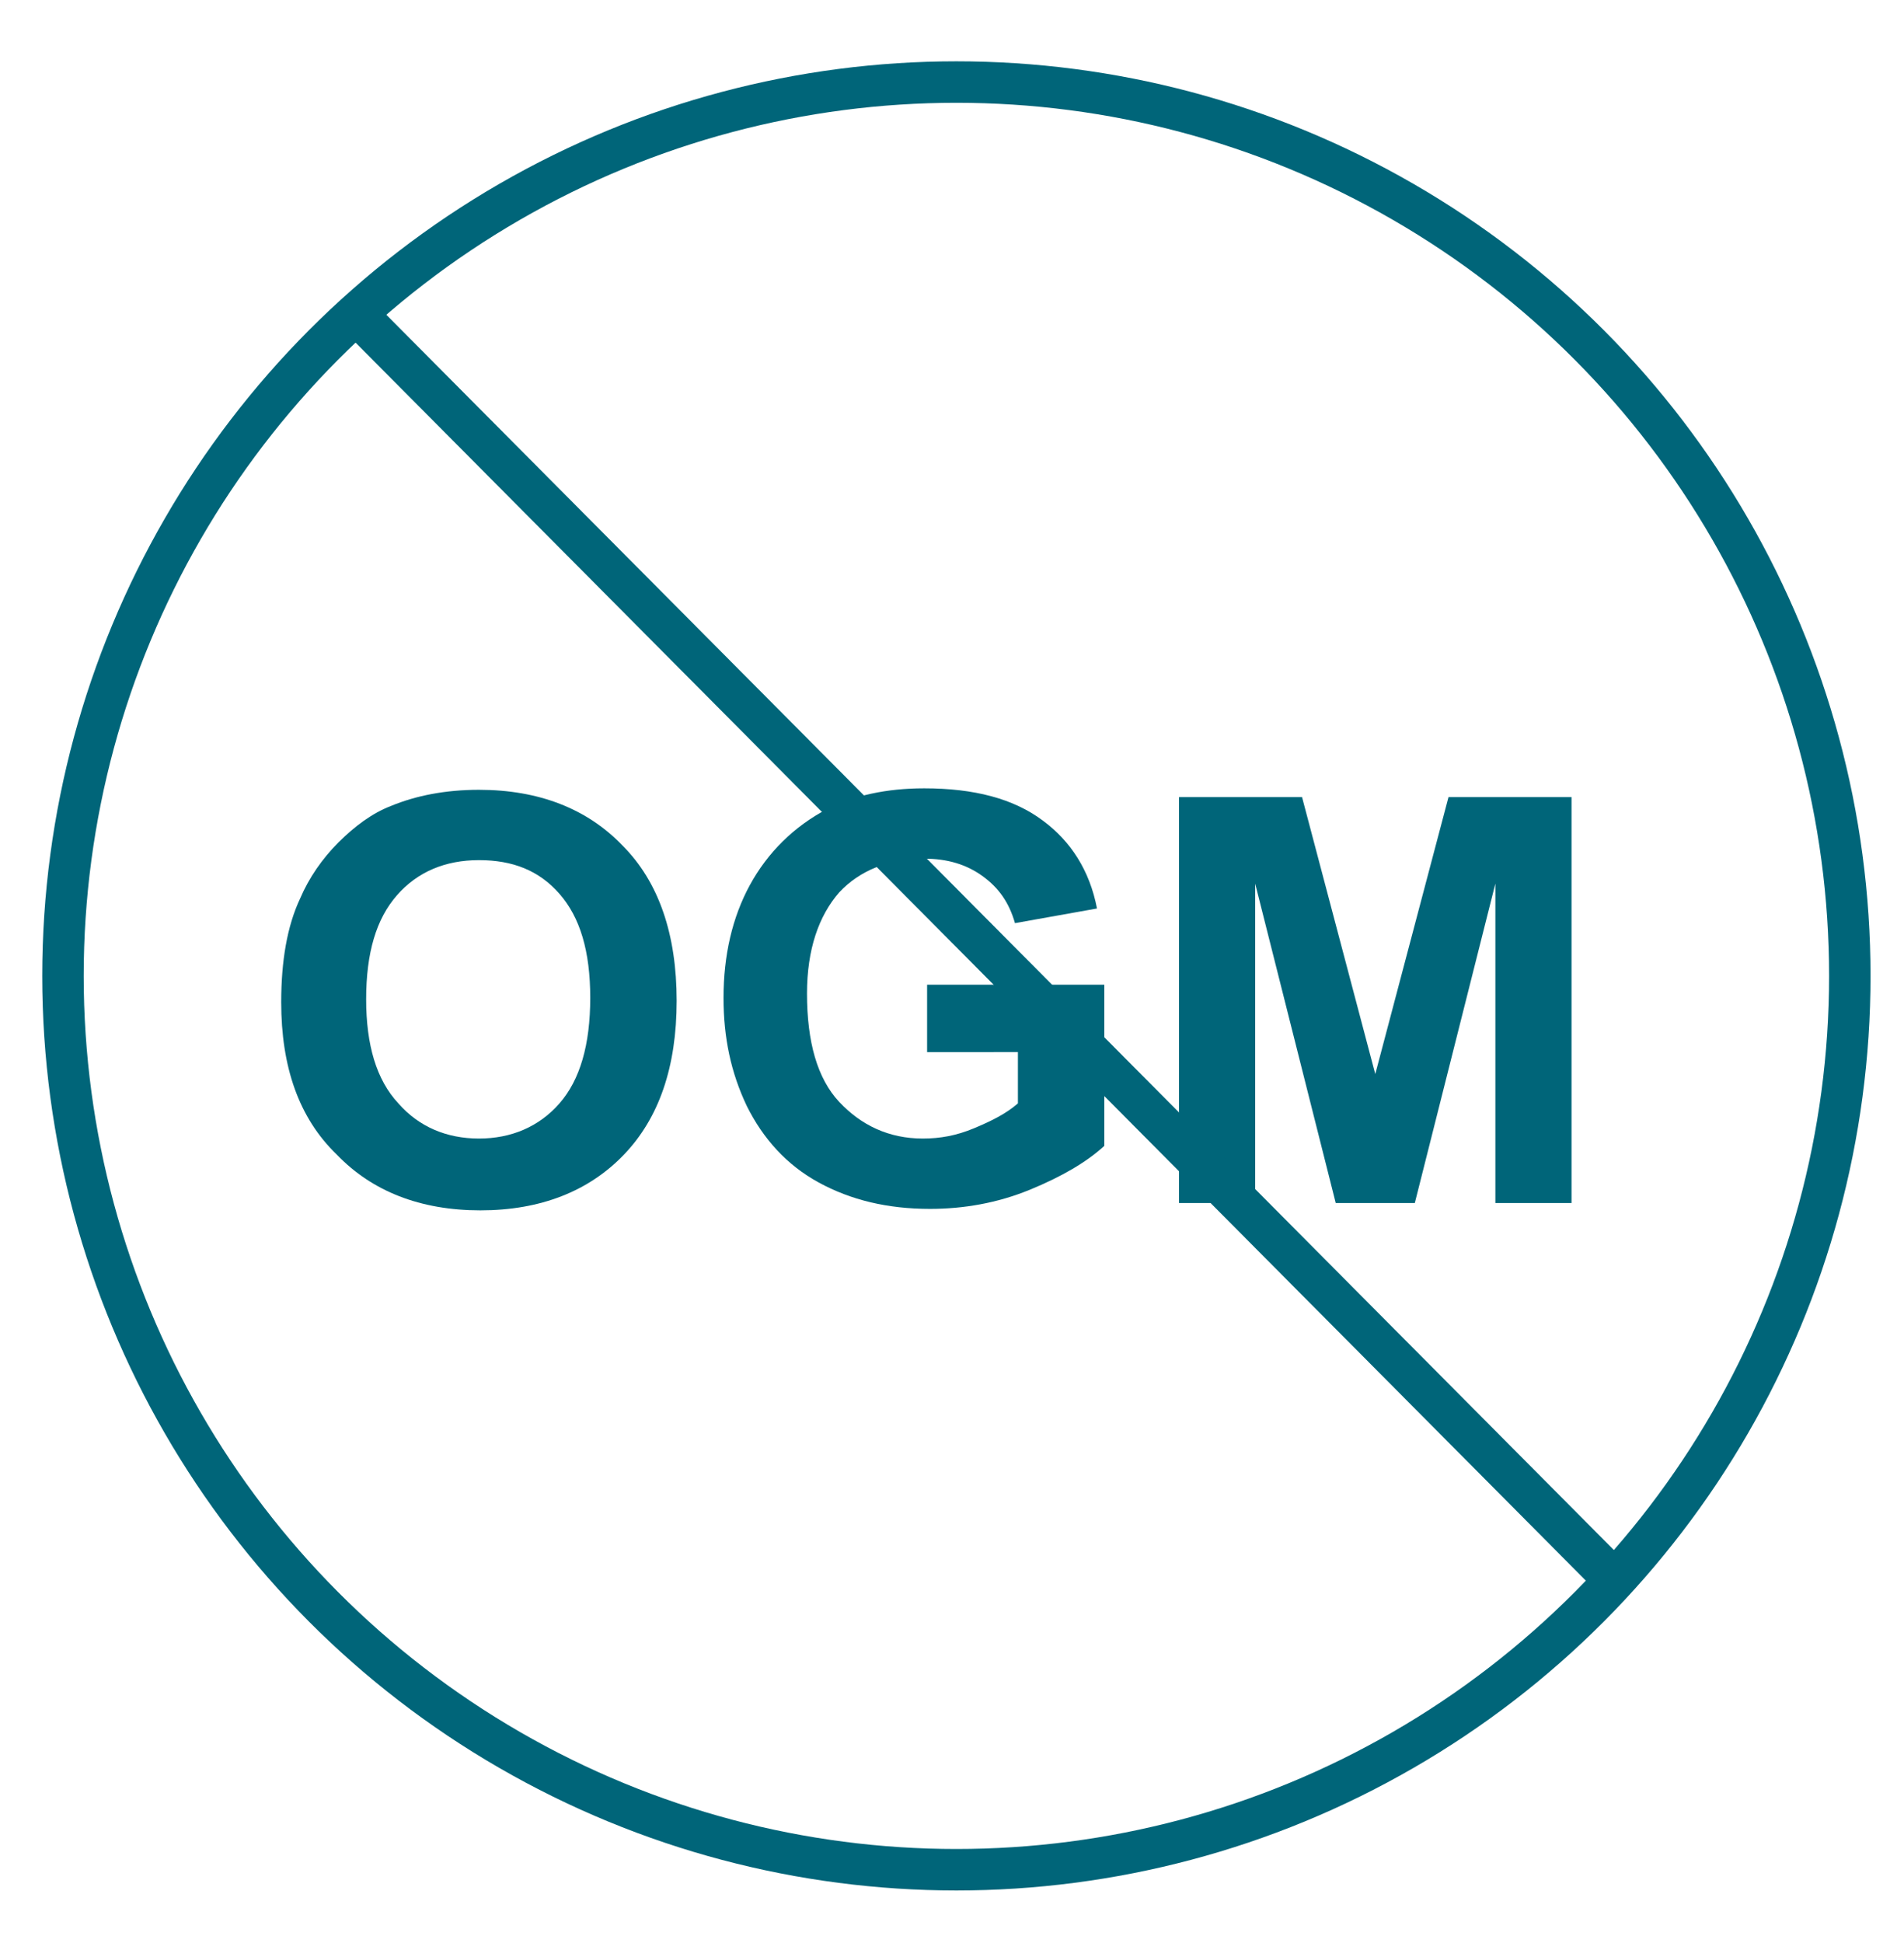
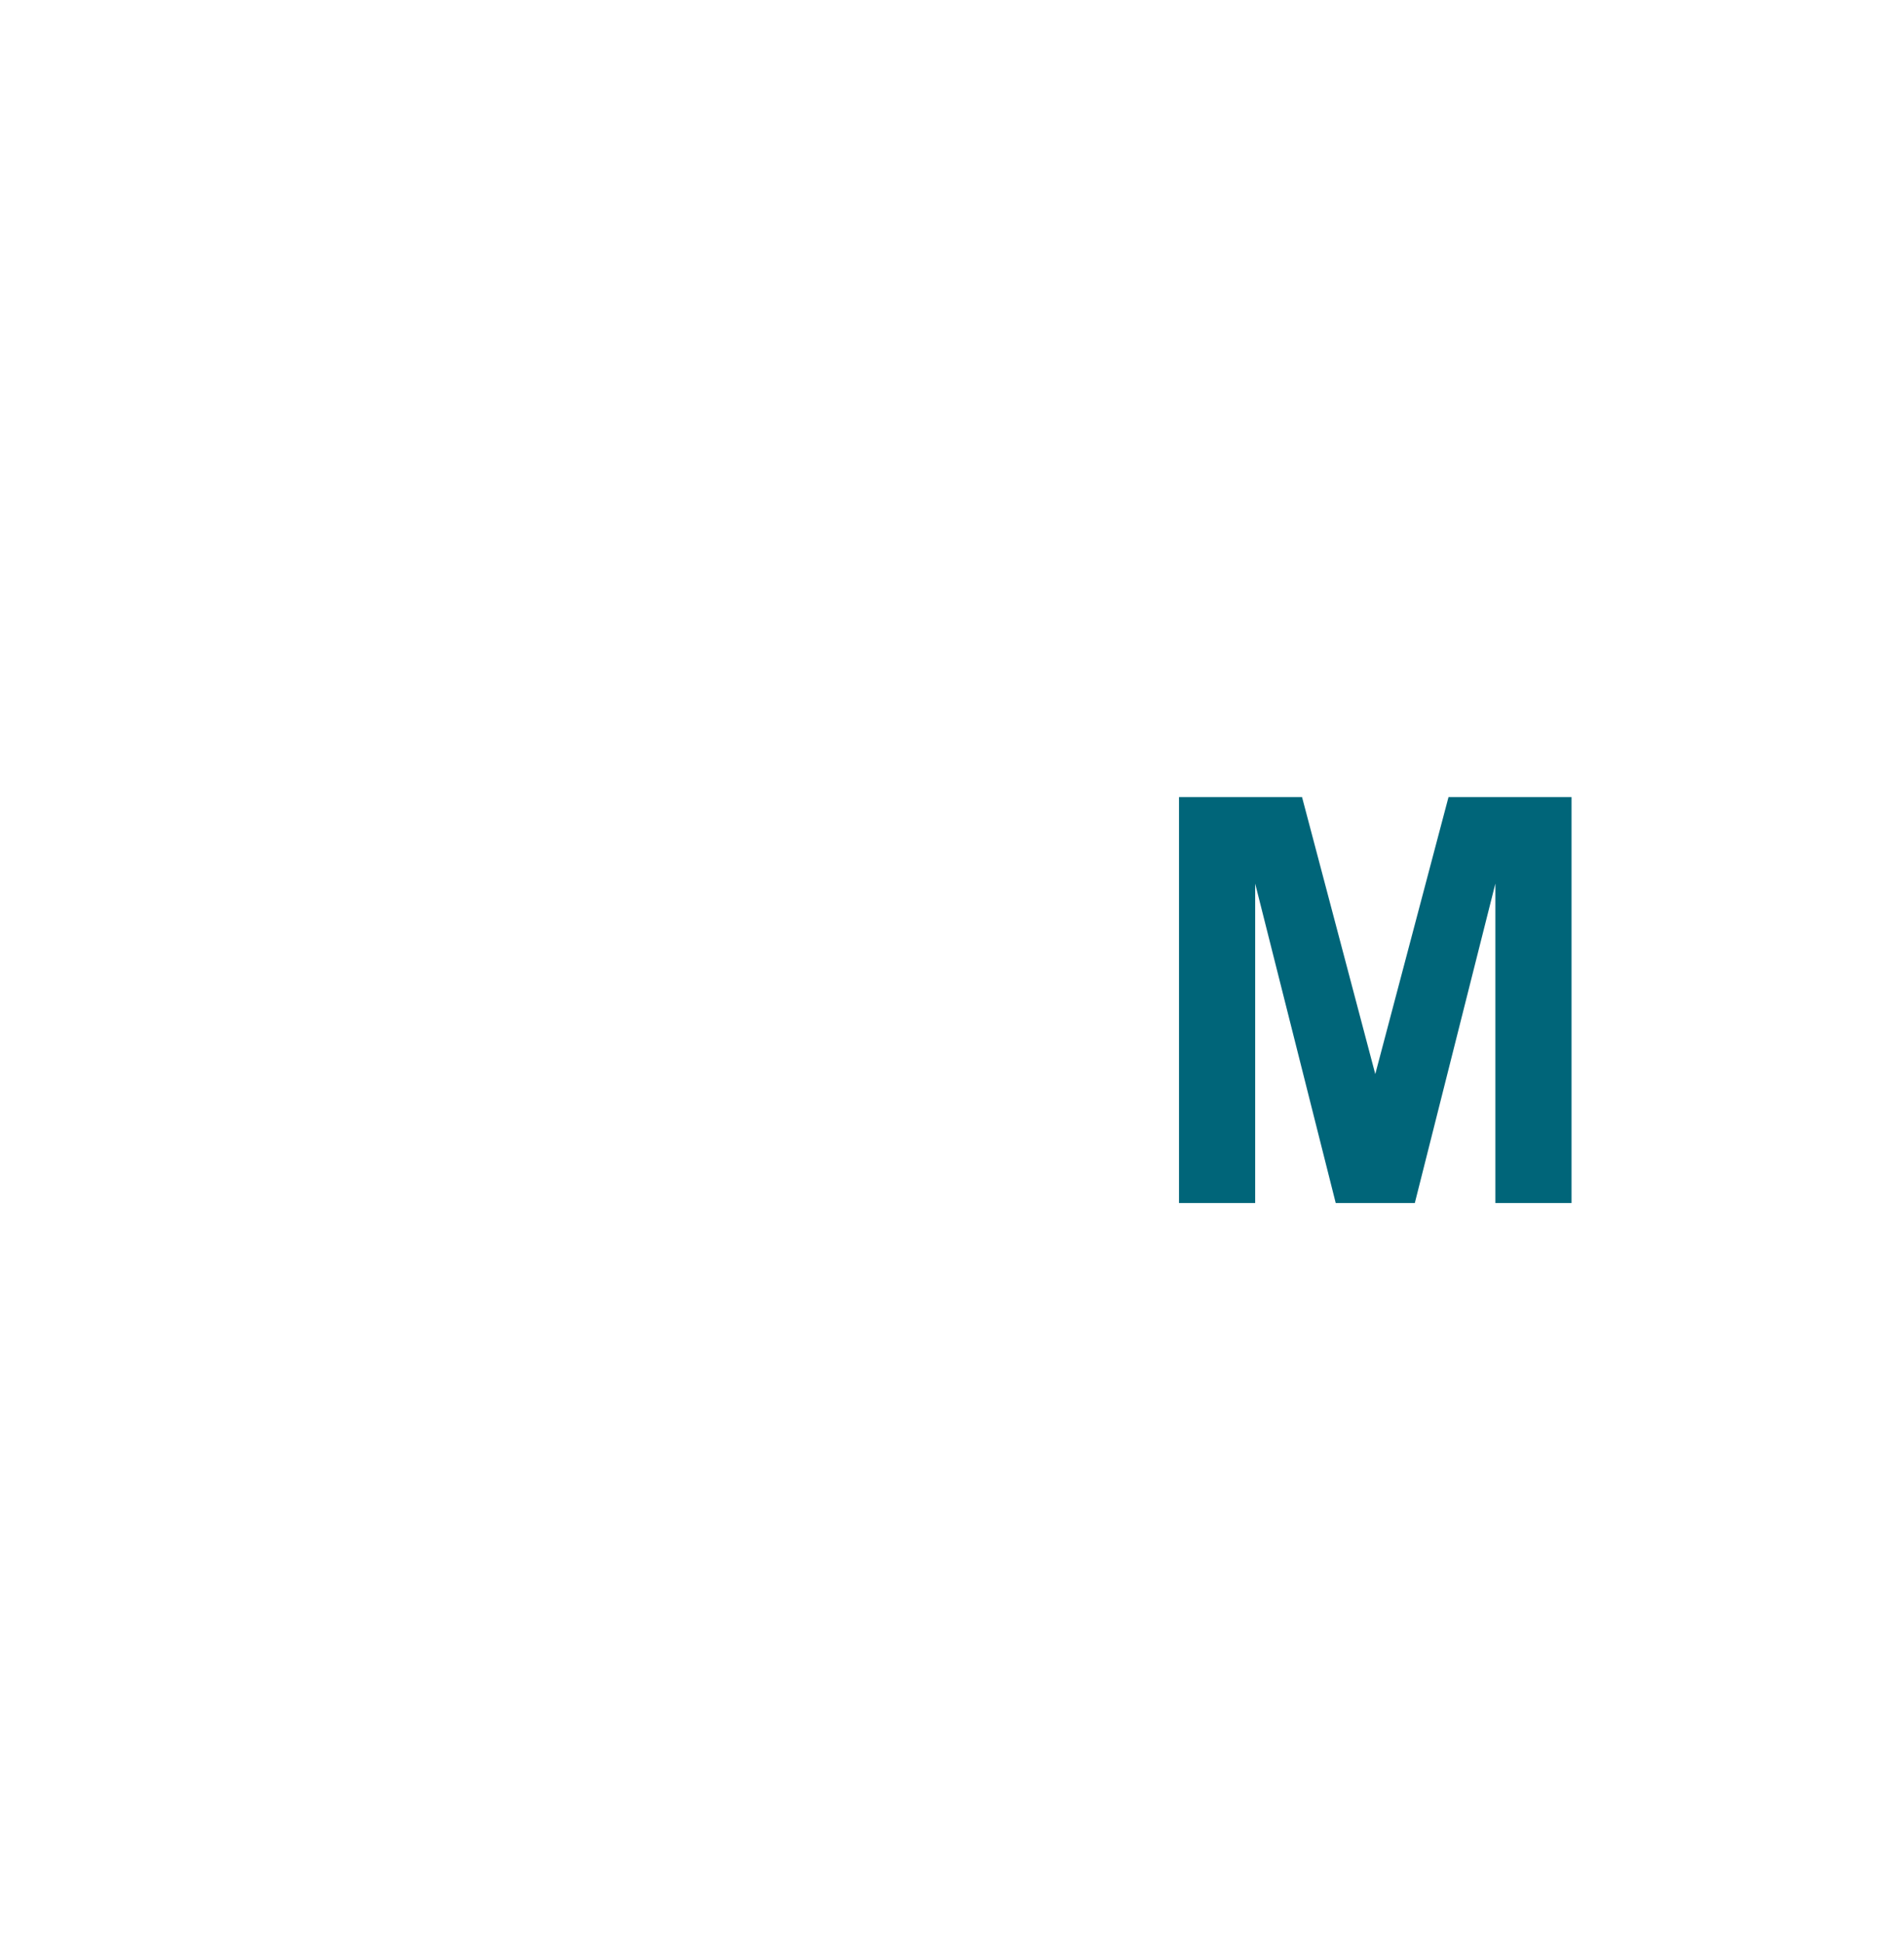
<svg xmlns="http://www.w3.org/2000/svg" version="1.1" id="Capa_1" x="0px" y="0px" viewBox="0 0 130 132.6" style="enable-background:new 0 0 130 132.6;" xml:space="preserve">
  <style type="text/css">
	.st0{enable-background:new    ;}
	.st1{fill:#006579;}
	.st2{fill:none;stroke:#006579;stroke-width:2.83;stroke-miterlimit:10;}
</style>
  <g class="st0">
-     <path class="st1" d="M19.2,68.4c0-2.8,0.4-5.2,1.3-7.1c0.6-1.4,1.5-2.7,2.6-3.8s2.3-2,3.6-2.5c1.7-0.7,3.7-1.1,6-1.1   c4.1,0,7.4,1.3,9.8,3.8c2.5,2.5,3.7,6.1,3.7,10.6c0,4.5-1.2,8-3.6,10.5c-2.4,2.5-5.7,3.8-9.8,3.8c-4.1,0-7.4-1.3-9.8-3.8   C20.4,76.3,19.2,72.8,19.2,68.4z M25,68.2c0,3.1,0.7,5.5,2.2,7.1c1.4,1.6,3.3,2.4,5.5,2.4s4.1-0.8,5.5-2.4c1.4-1.6,2.1-4,2.1-7.2   c0-3.2-0.7-5.5-2.1-7.1c-1.4-1.6-3.2-2.3-5.5-2.3s-4.2,0.8-5.6,2.4C25.7,62.7,25,65,25,68.2z" />
-     <path class="st1" d="M63.3,71.9v-4.7h12.1v11c-1.2,1.1-2.9,2.1-5.1,3c-2.2,0.9-4.5,1.3-6.8,1.3c-2.9,0-5.4-0.6-7.6-1.8   s-3.8-3-4.9-5.2c-1.1-2.3-1.6-4.7-1.6-7.4c0-2.9,0.6-5.5,1.8-7.7c1.2-2.2,3-4,5.3-5.2c1.8-0.9,4-1.4,6.6-1.4c3.4,0,6.1,0.7,8.1,2.2   c1.9,1.4,3.2,3.4,3.7,6l-5.6,1c-0.4-1.4-1.1-2.4-2.2-3.2s-2.4-1.2-4-1.2c-2.4,0-4.4,0.8-5.8,2.3c-1.4,1.6-2.2,3.9-2.2,6.9   c0,3.3,0.7,5.8,2.2,7.4c1.5,1.6,3.4,2.5,5.7,2.5c1.2,0,2.3-0.2,3.5-0.7c1.2-0.5,2.2-1,3-1.7v-3.5H63.3z" />
    <path class="st1" d="M80.5,82.1V54.4h8.4l5,18.9l5-18.9h8.4v27.7h-5.2V60.3l-5.5,21.8h-5.4l-5.5-21.8v21.8H80.5z" />
  </g>
  <g>
-     <circle class="st2" cx="65.3" cy="66.6" r="61" />
-     <line class="st2" x1="24.5" y1="21.6" x2="110.5" y2="108.1" />
-   </g>
+     </g>
</svg>